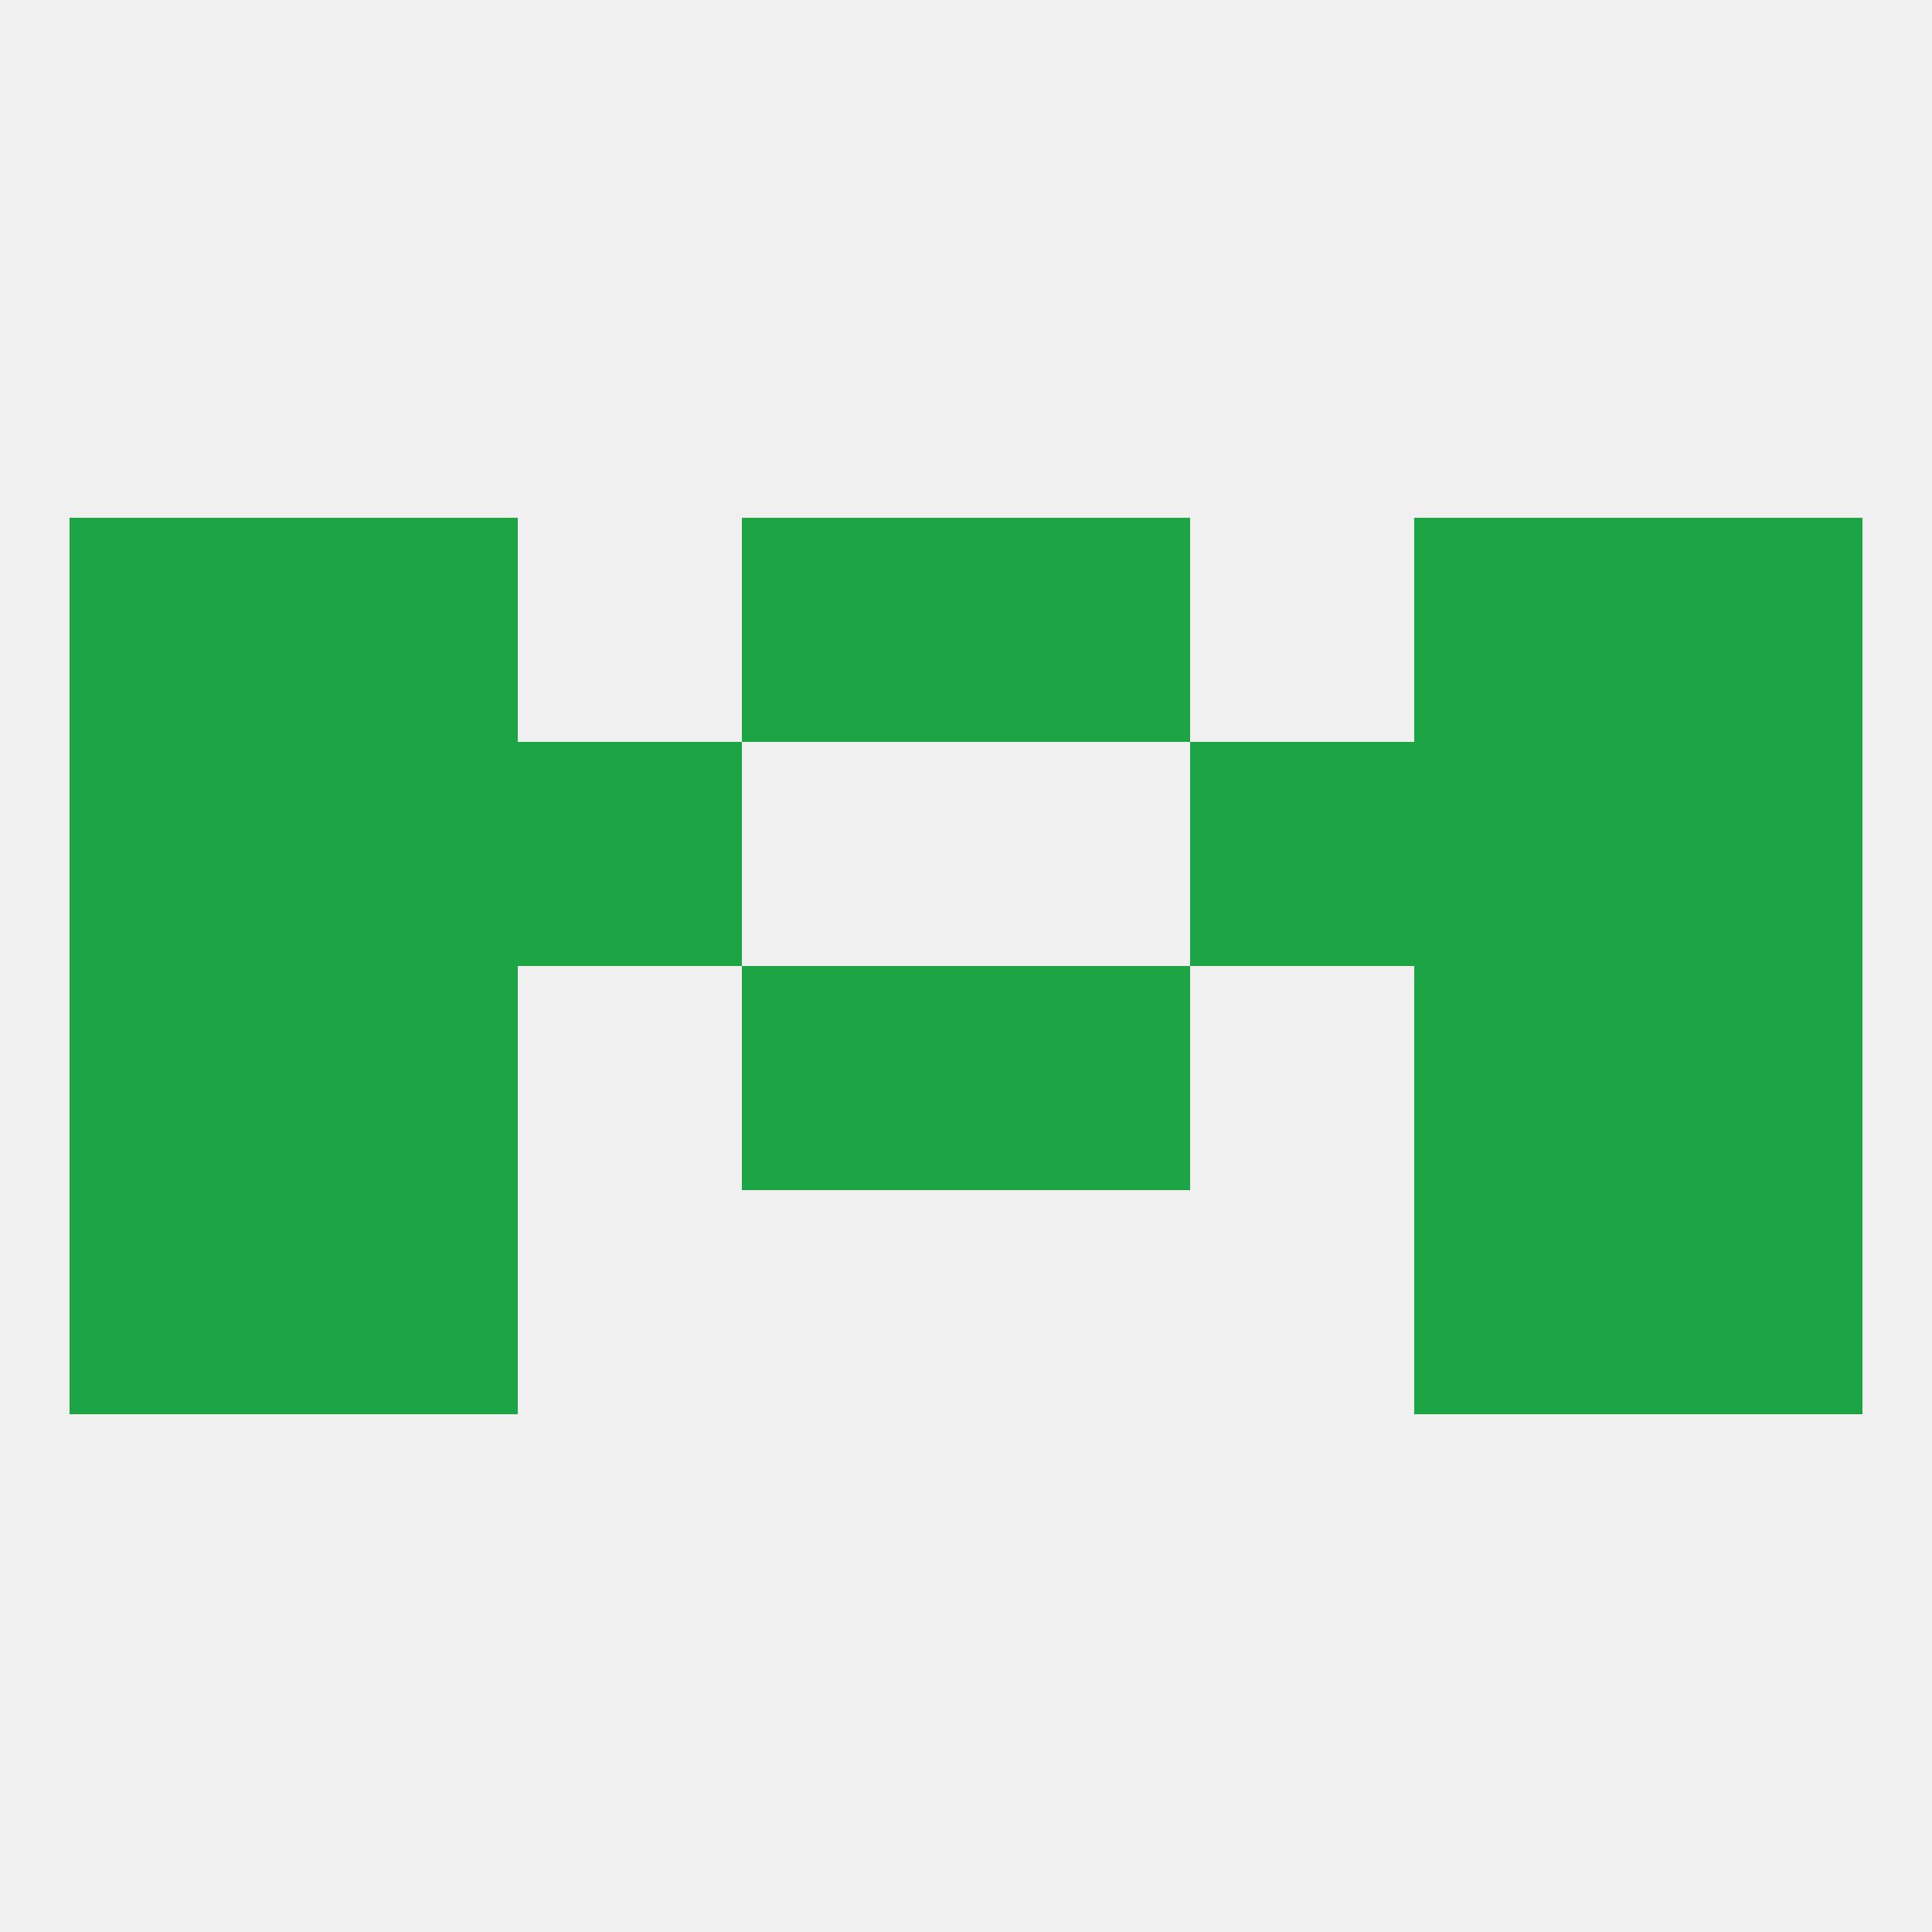
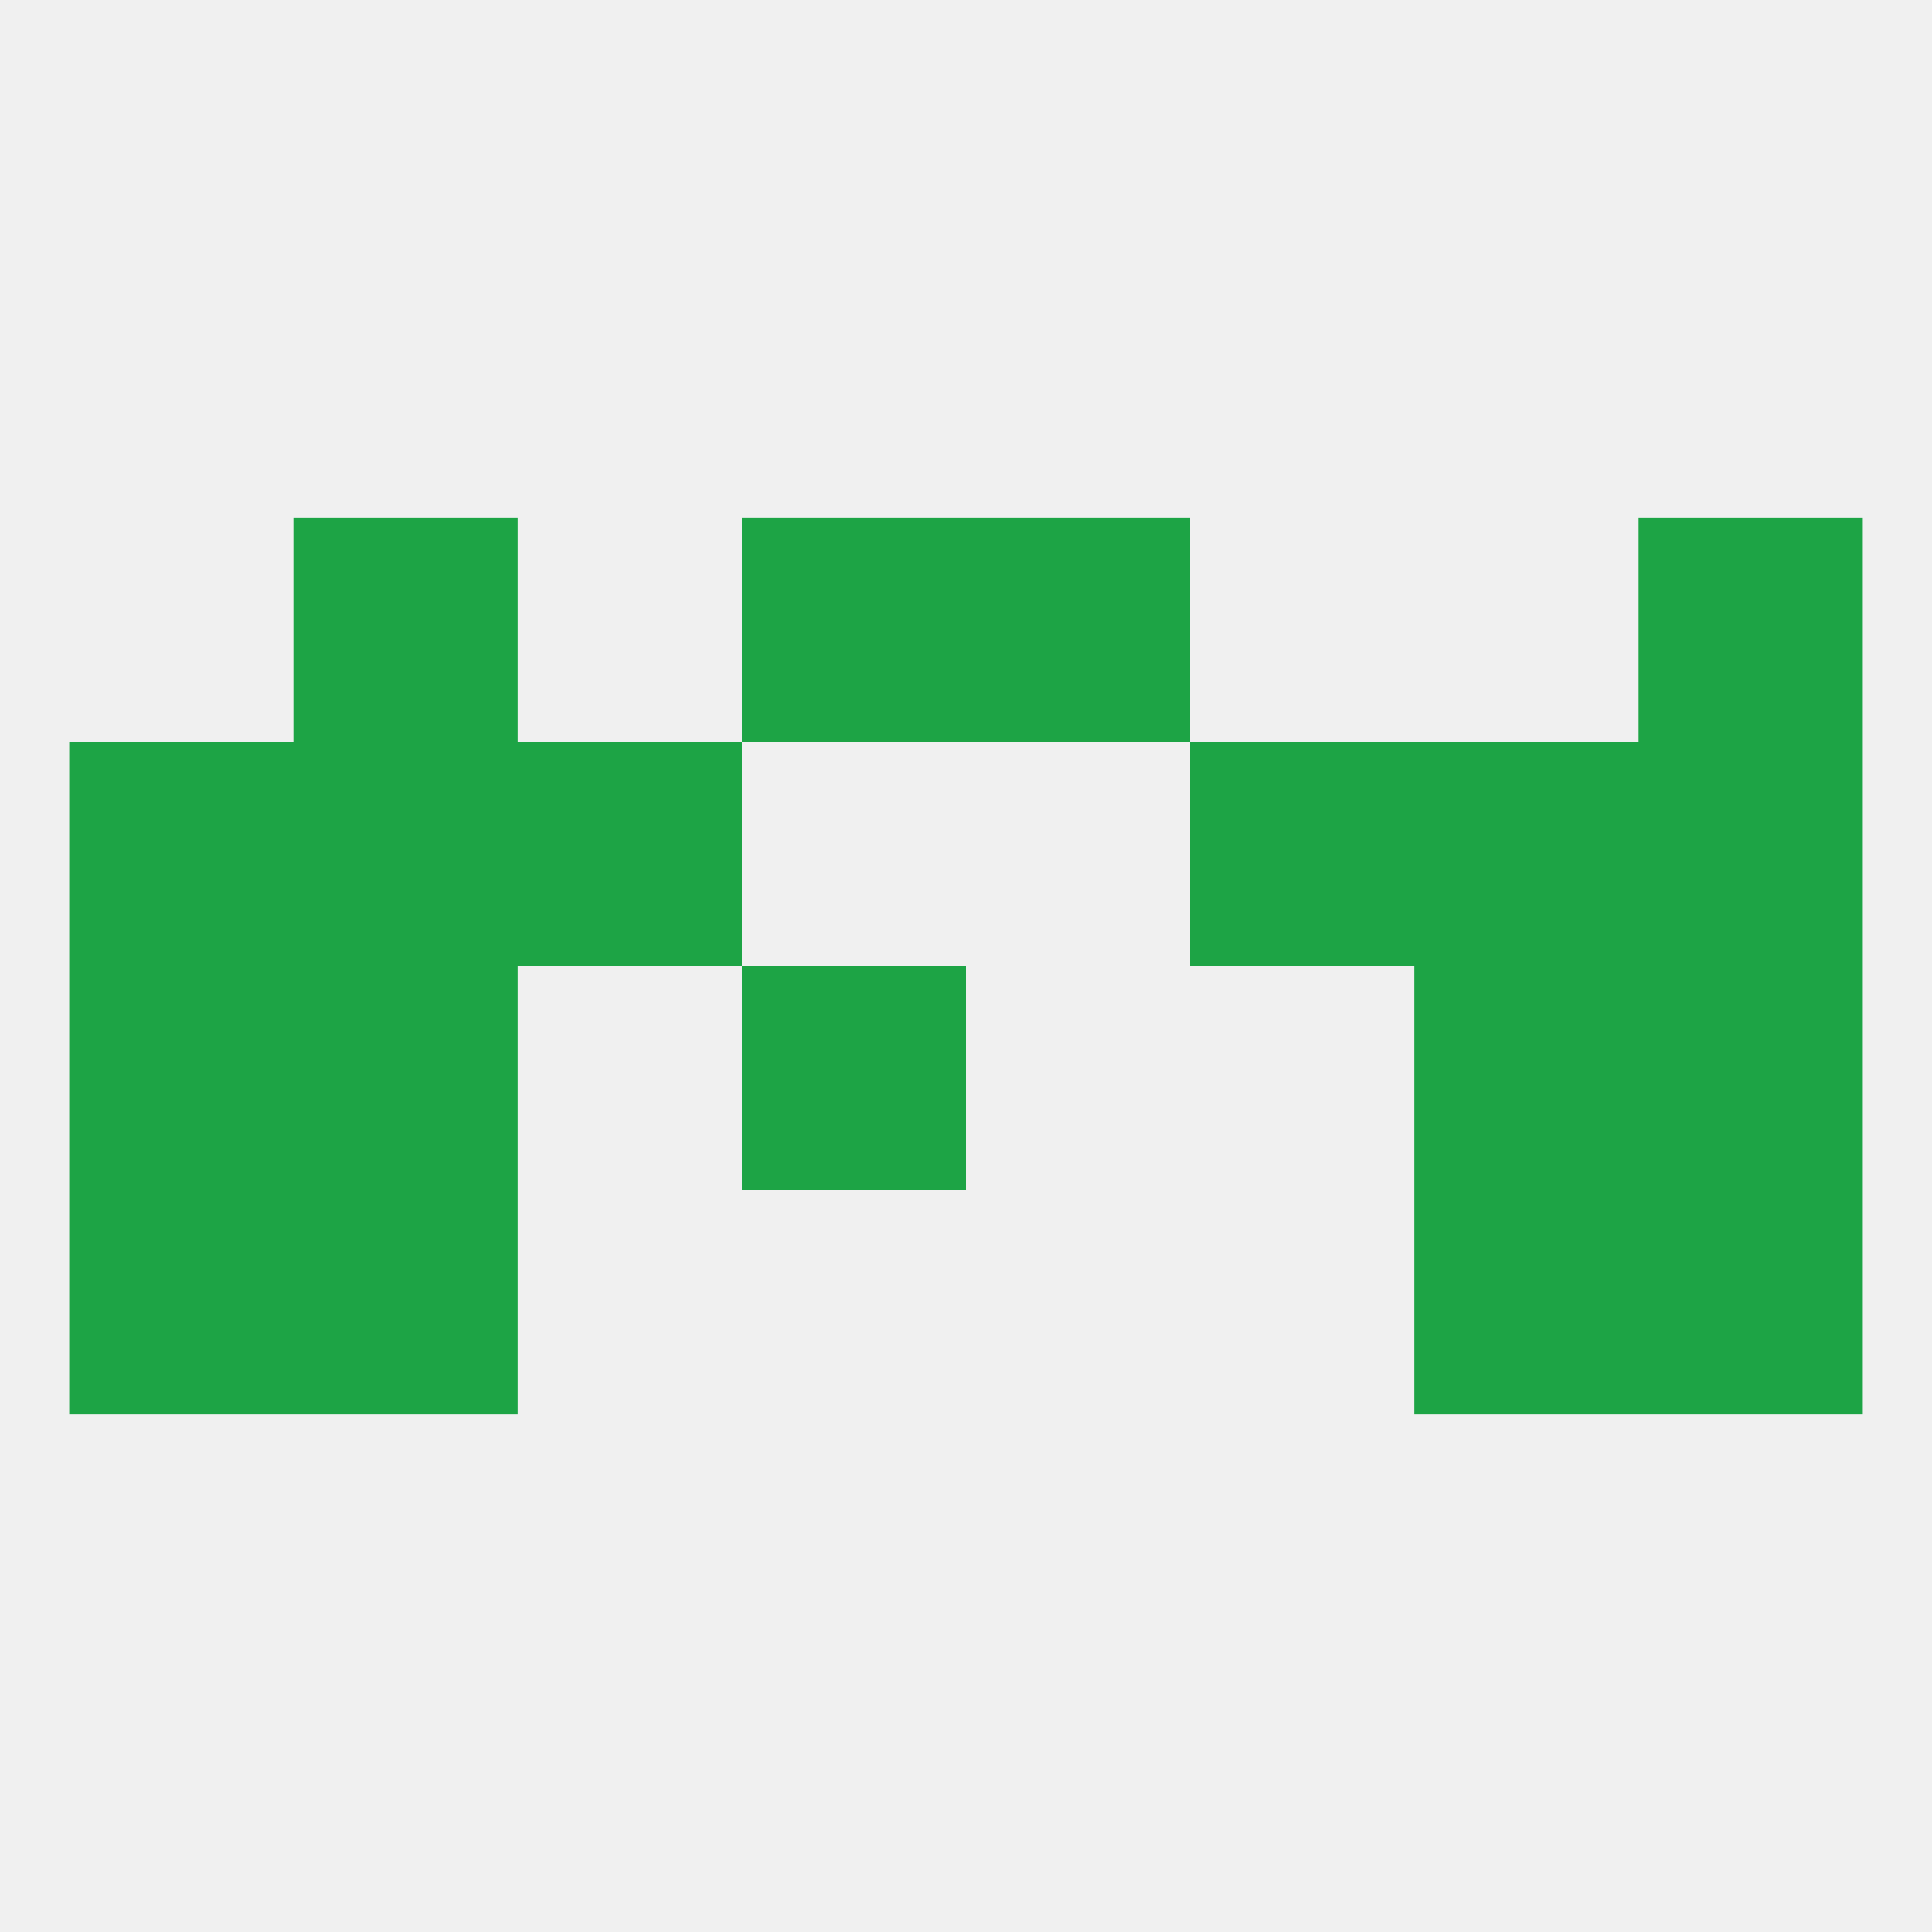
<svg xmlns="http://www.w3.org/2000/svg" version="1.1" baseprofile="full" width="250" height="250" viewBox="0 0 250 250">
  <rect width="100%" height="100%" fill="rgba(240,240,240,255)" />
  <rect x="38" y="125" width="29" height="29" fill="rgba(29,164,69,255)" />
  <rect x="183" y="125" width="29" height="29" fill="rgba(29,164,69,255)" />
  <rect x="96" y="125" width="29" height="29" fill="rgba(29,164,69,255)" />
-   <rect x="125" y="125" width="29" height="29" fill="rgba(29,164,69,255)" />
  <rect x="9" y="125" width="29" height="29" fill="rgba(29,164,69,255)" />
  <rect x="212" y="125" width="29" height="29" fill="rgba(29,164,69,255)" />
  <rect x="67" y="96" width="29" height="29" fill="rgba(29,164,69,255)" />
  <rect x="154" y="96" width="29" height="29" fill="rgba(29,164,69,255)" />
  <rect x="38" y="96" width="29" height="29" fill="rgba(29,164,69,255)" />
  <rect x="183" y="96" width="29" height="29" fill="rgba(29,164,69,255)" />
  <rect x="9" y="96" width="29" height="29" fill="rgba(29,164,69,255)" />
  <rect x="212" y="96" width="29" height="29" fill="rgba(29,164,69,255)" />
-   <rect x="9" y="67" width="29" height="29" fill="rgba(29,164,69,255)" />
  <rect x="212" y="67" width="29" height="29" fill="rgba(29,164,69,255)" />
  <rect x="38" y="67" width="29" height="29" fill="rgba(29,164,69,255)" />
-   <rect x="183" y="67" width="29" height="29" fill="rgba(29,164,69,255)" />
  <rect x="96" y="67" width="29" height="29" fill="rgba(29,164,69,255)" />
  <rect x="125" y="67" width="29" height="29" fill="rgba(29,164,69,255)" />
  <rect x="38" y="154" width="29" height="29" fill="rgba(29,164,69,255)" />
  <rect x="183" y="154" width="29" height="29" fill="rgba(29,164,69,255)" />
  <rect x="9" y="154" width="29" height="29" fill="rgba(29,164,69,255)" />
  <rect x="212" y="154" width="29" height="29" fill="rgba(29,164,69,255)" />
</svg>